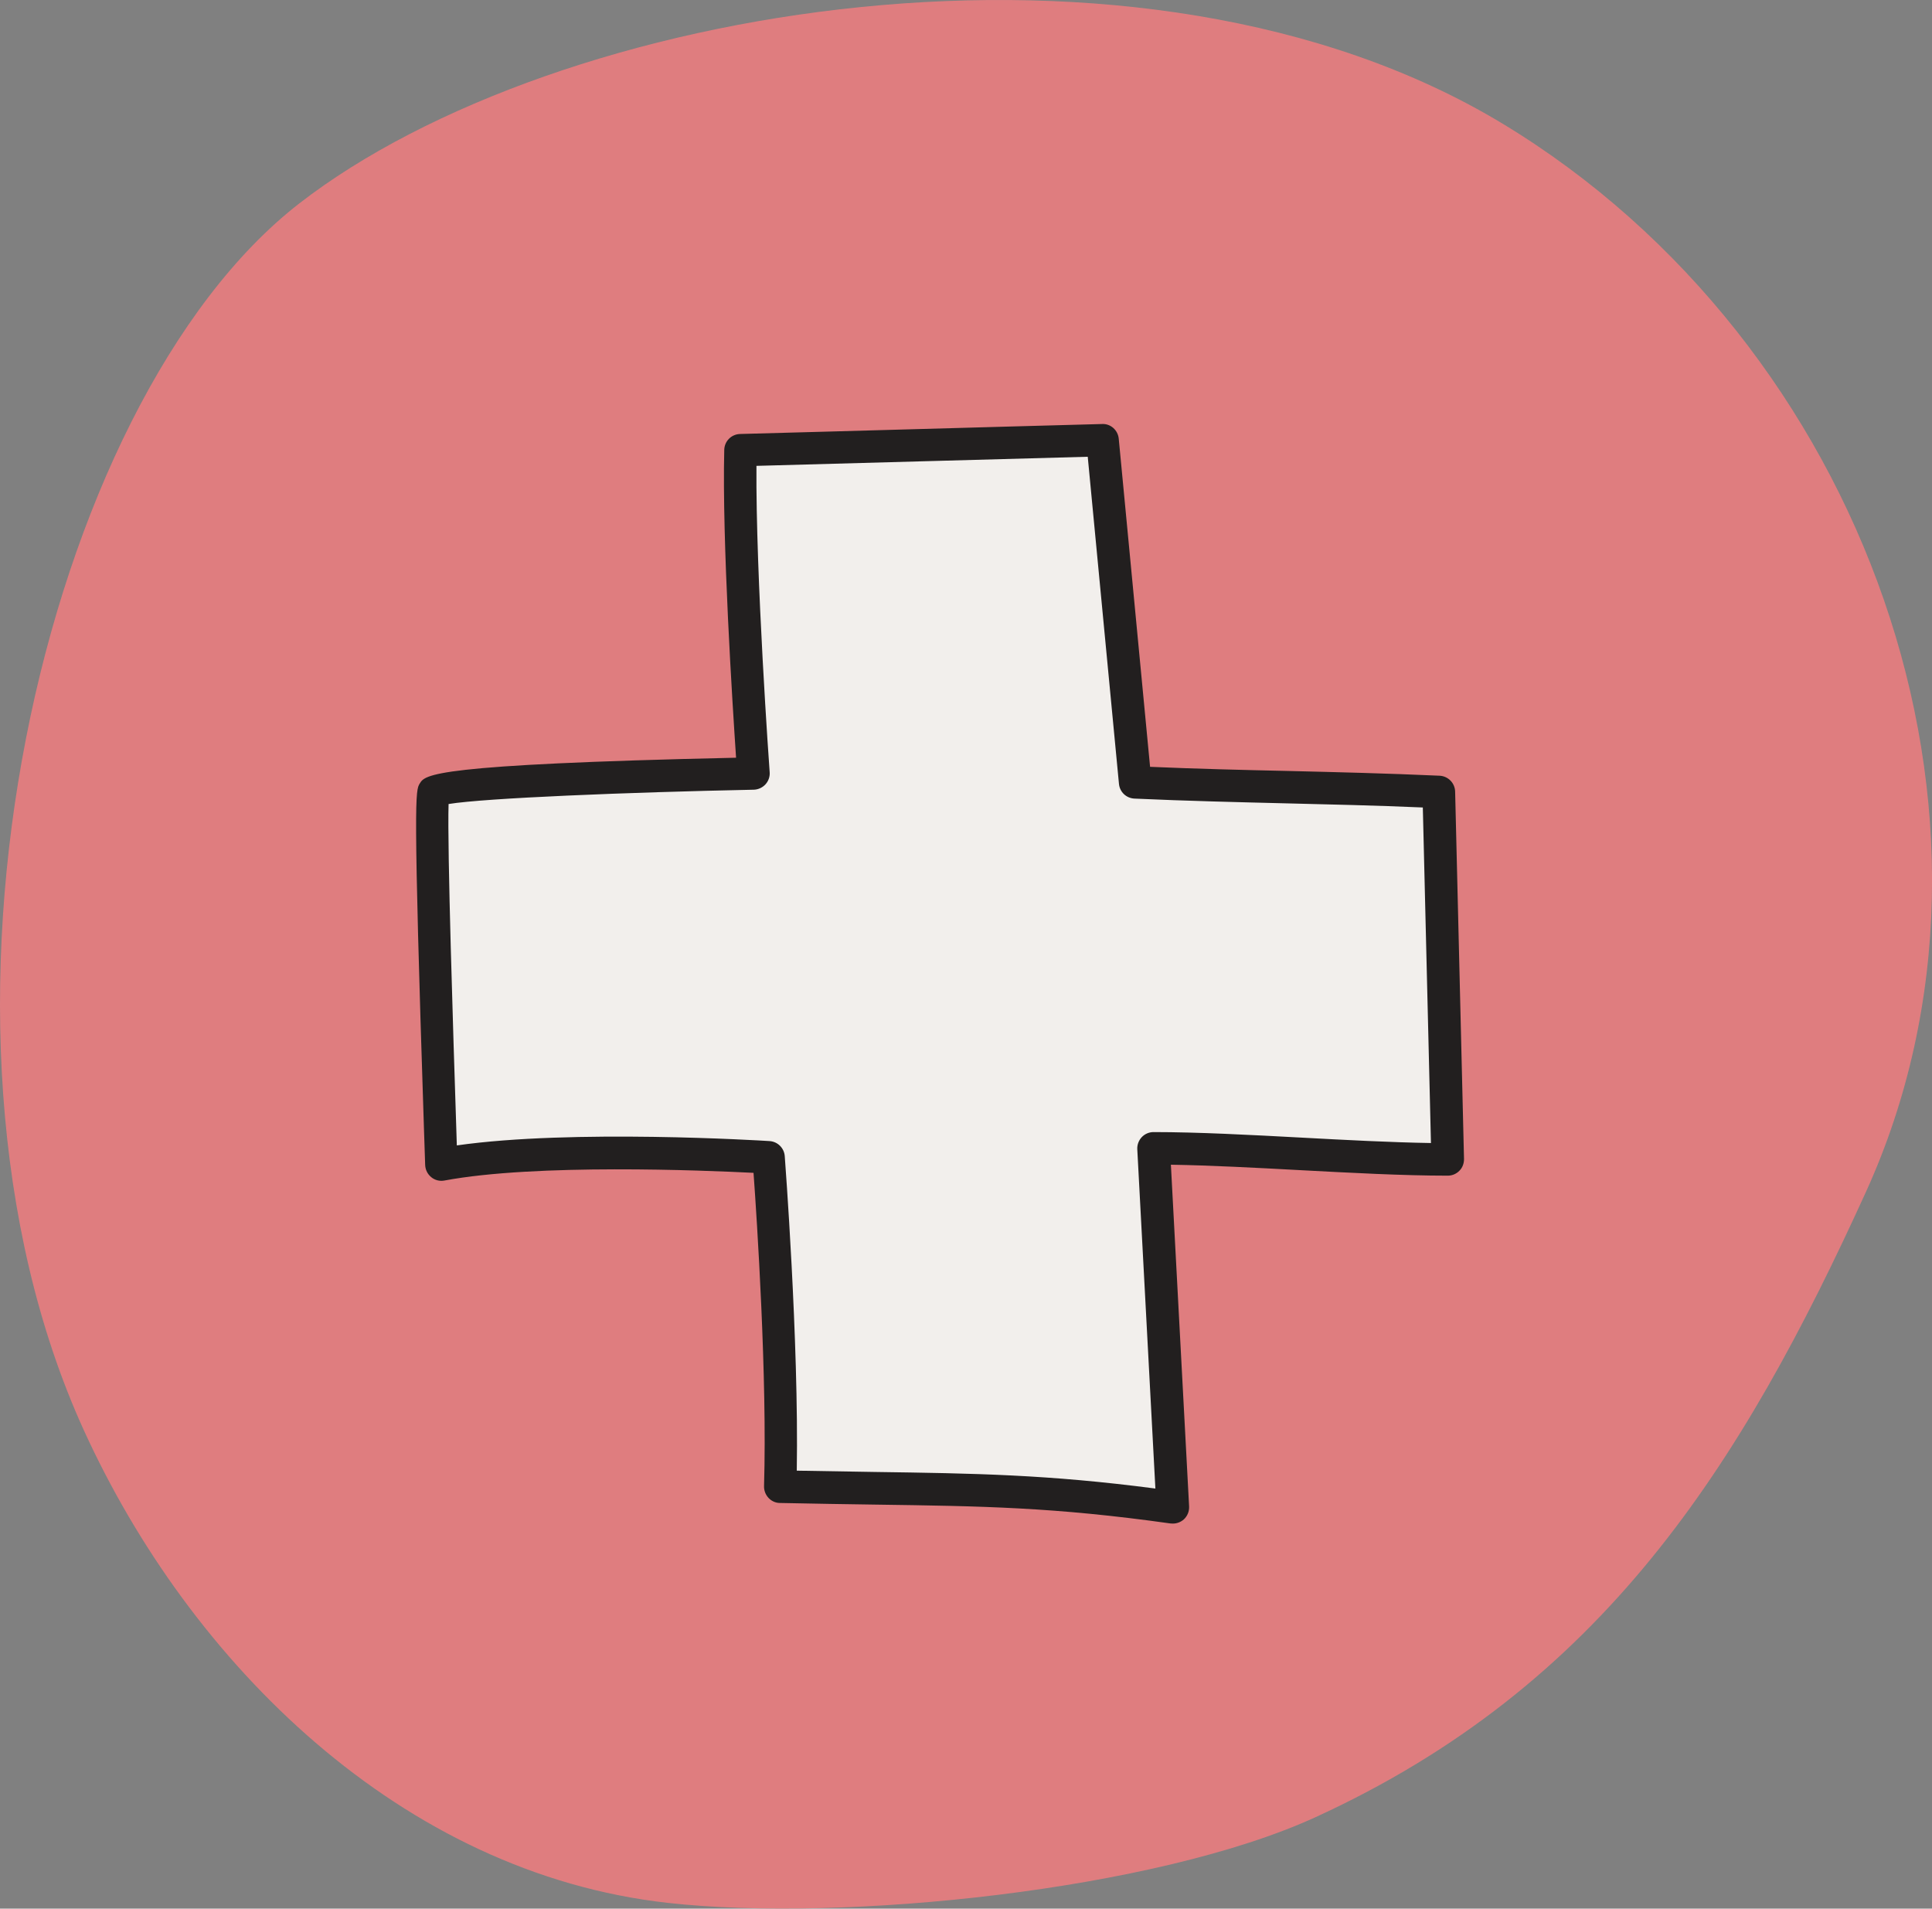
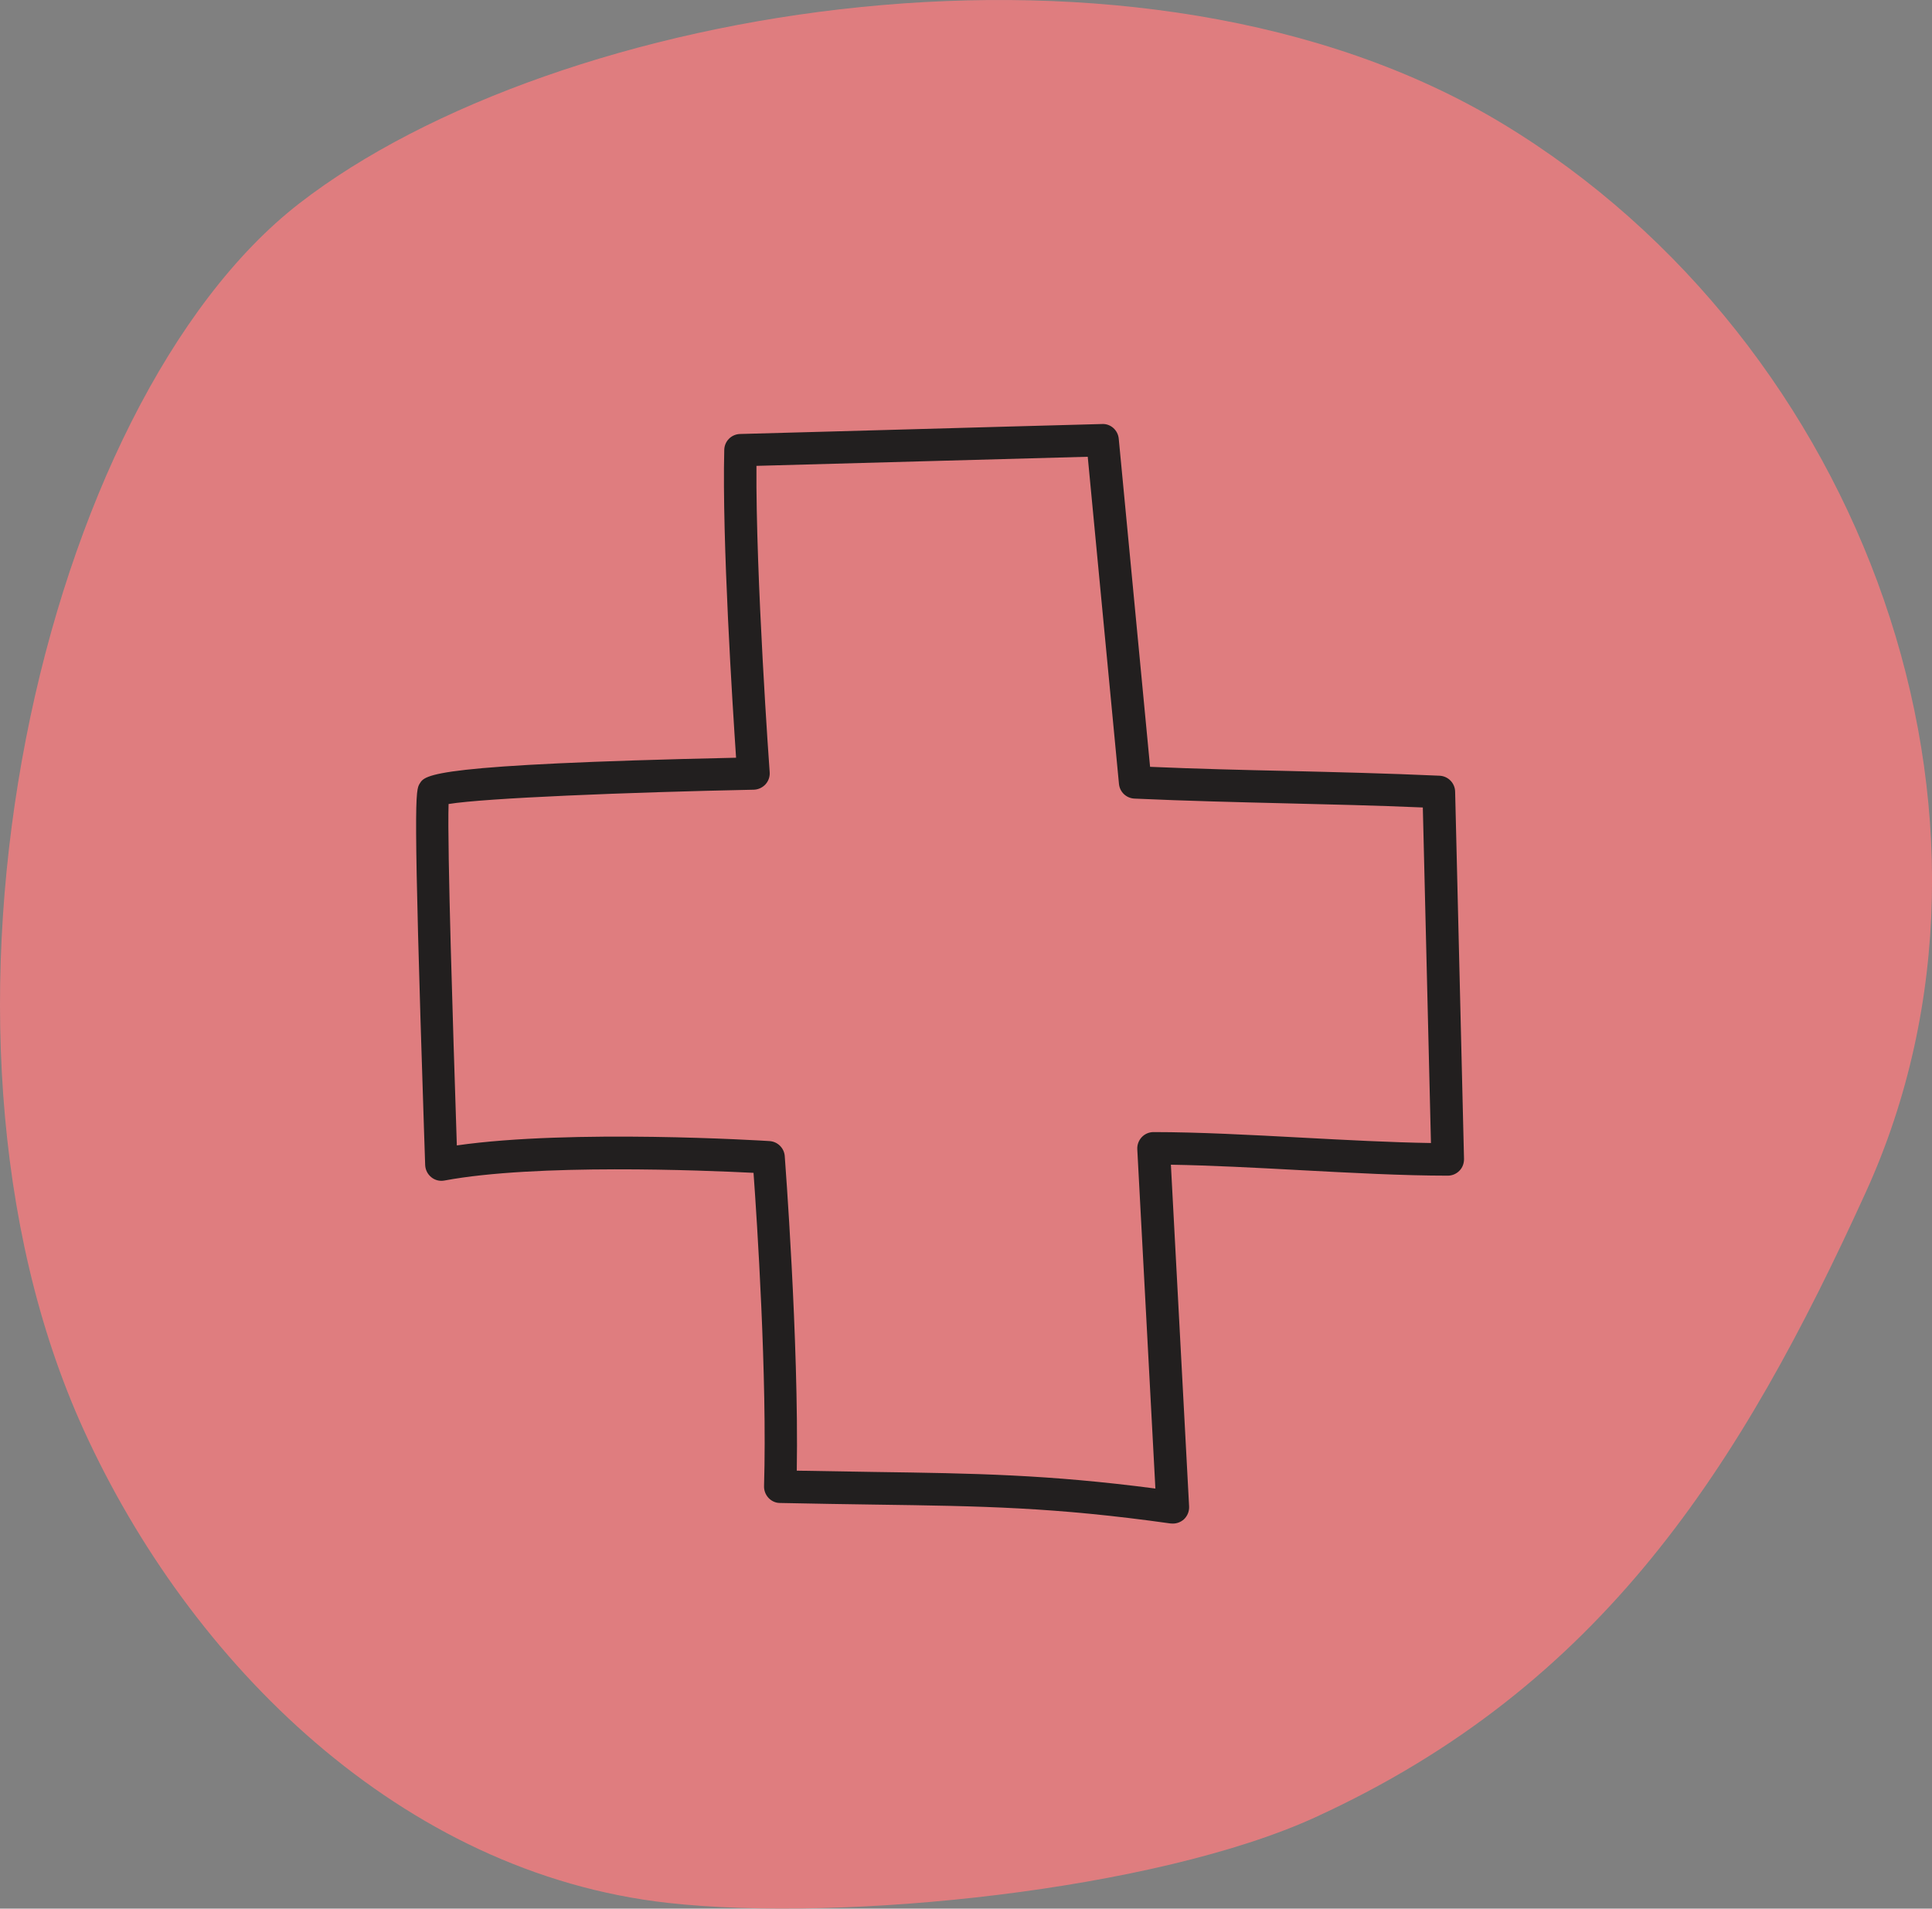
<svg xmlns="http://www.w3.org/2000/svg" id="Layer_2" viewBox="0 0 178.22 176.05">
  <rect x="0" y="0" width="178.22" height="176.05" fill="#808080" stroke="none" />
  <defs>
    <style>.cls-1{fill:#f2efec;}.cls-2{fill:#df7d7f;}.cls-3{fill:#221f1f;}</style>
  </defs>
  <g id="care_icons">
    <path class="cls-2" d="M27.6,18.77C51.22,.45,105.23-8.79,138.63,11.42c33.39,20.2,49.18,64.05,33.5,98.51-11.59,25.47-24.39,45.58-50.75,57.67-14.74,6.76-43.49,9.73-59.75,7.92-24.6-2.73-44.11-22.1-53.91-43.63C-9.37,94.37,3.98,37.1,27.6,18.77Z" />
    <g>
-       <path class="cls-1" d="M106.42,105.92c.59,11.04,1.18,22.08,1.76,33.11-13.77-1.93-21.05-1.57-36.2-1.91,.36-12.07-1.07-30.37-1.07-30.37,0,0-19.94-1.25-30.2,.66-.32-10.01-1.14-33.66-.71-34.37,.66-1.09,29.51-1.69,29.51-1.69,0,0-1.44-19.88-1.2-29.83,11.45-.31,21.94-.62,33.4-.92,1,10.52,2.01,21.04,3.01,31.56,9.7,.46,18.3,.43,28,.89,.27,11.3,.55,22.6,.82,33.9-8.15-.01-18.98-1.01-27.13-1.03Z" />
      <path class="cls-3" d="M108.18,140.53c-.07,0-.14,0-.21-.01-10.75-1.51-17.34-1.6-27.3-1.74-2.65-.04-5.51-.08-8.73-.15-.4,0-.78-.18-1.05-.47s-.42-.68-.41-1.08c.3-10-.65-24.51-.97-28.9-4.58-.23-20.06-.87-28.52,.71-.43,.08-.87-.03-1.21-.31s-.54-.68-.56-1.12l-.11-3.3c-1.01-30.87-.79-31.24-.39-31.89,.5-.82,1.07-1.76,29.18-2.38-.33-4.92-1.3-20.01-1.09-28.4,.02-.8,.66-1.44,1.46-1.46,5.73-.15,11.21-.31,16.7-.46,5.49-.15,10.97-.31,16.7-.46,.78-.04,1.46,.57,1.53,1.36l2.89,30.26c4.37,.19,8.58,.29,12.67,.38,4.51,.11,9.17,.22,14.04,.44,.79,.04,1.41,.68,1.43,1.46l.82,33.9c0,.4-.14,.8-.43,1.08-.28,.29-.67,.45-1.07,.45h0c-4.11,0-8.96-.26-13.64-.51-4.05-.22-8.22-.44-11.9-.5l1.68,31.52c.02,.45-.15,.88-.48,1.19-.28,.25-.64,.39-1.01,.39Zm-34.67-4.88c2.61,.05,4.98,.09,7.2,.12,9.17,.13,15.94,.23,25.87,1.53l-1.67-31.3c-.02-.41,.13-.81,.41-1.11,.28-.3,.68-.47,1.09-.47h0c4.12,0,8.96,.26,13.64,.51,4.07,.22,8.26,.44,11.95,.5l-.75-30.95c-4.33-.19-8.51-.28-12.57-.38-4.51-.11-9.17-.22-14.04-.44-.75-.04-1.35-.61-1.42-1.36l-2.88-30.17c-5.22,.14-10.26,.28-15.3,.42-5.03,.14-10.05,.28-15.26,.42-.08,10.13,1.2,28.07,1.22,28.26,.03,.41-.11,.81-.39,1.12-.28,.3-.67,.48-1.08,.49-11.69,.24-24.8,.77-28.15,1.32-.13,4.05,.43,21.26,.71,29.89l.05,1.6c10.62-1.52,28.07-.45,28.85-.4,.75,.05,1.34,.64,1.4,1.38,.01,.18,1.31,17.05,1.11,29.02Z" />
    </g>
  </g>
</svg>